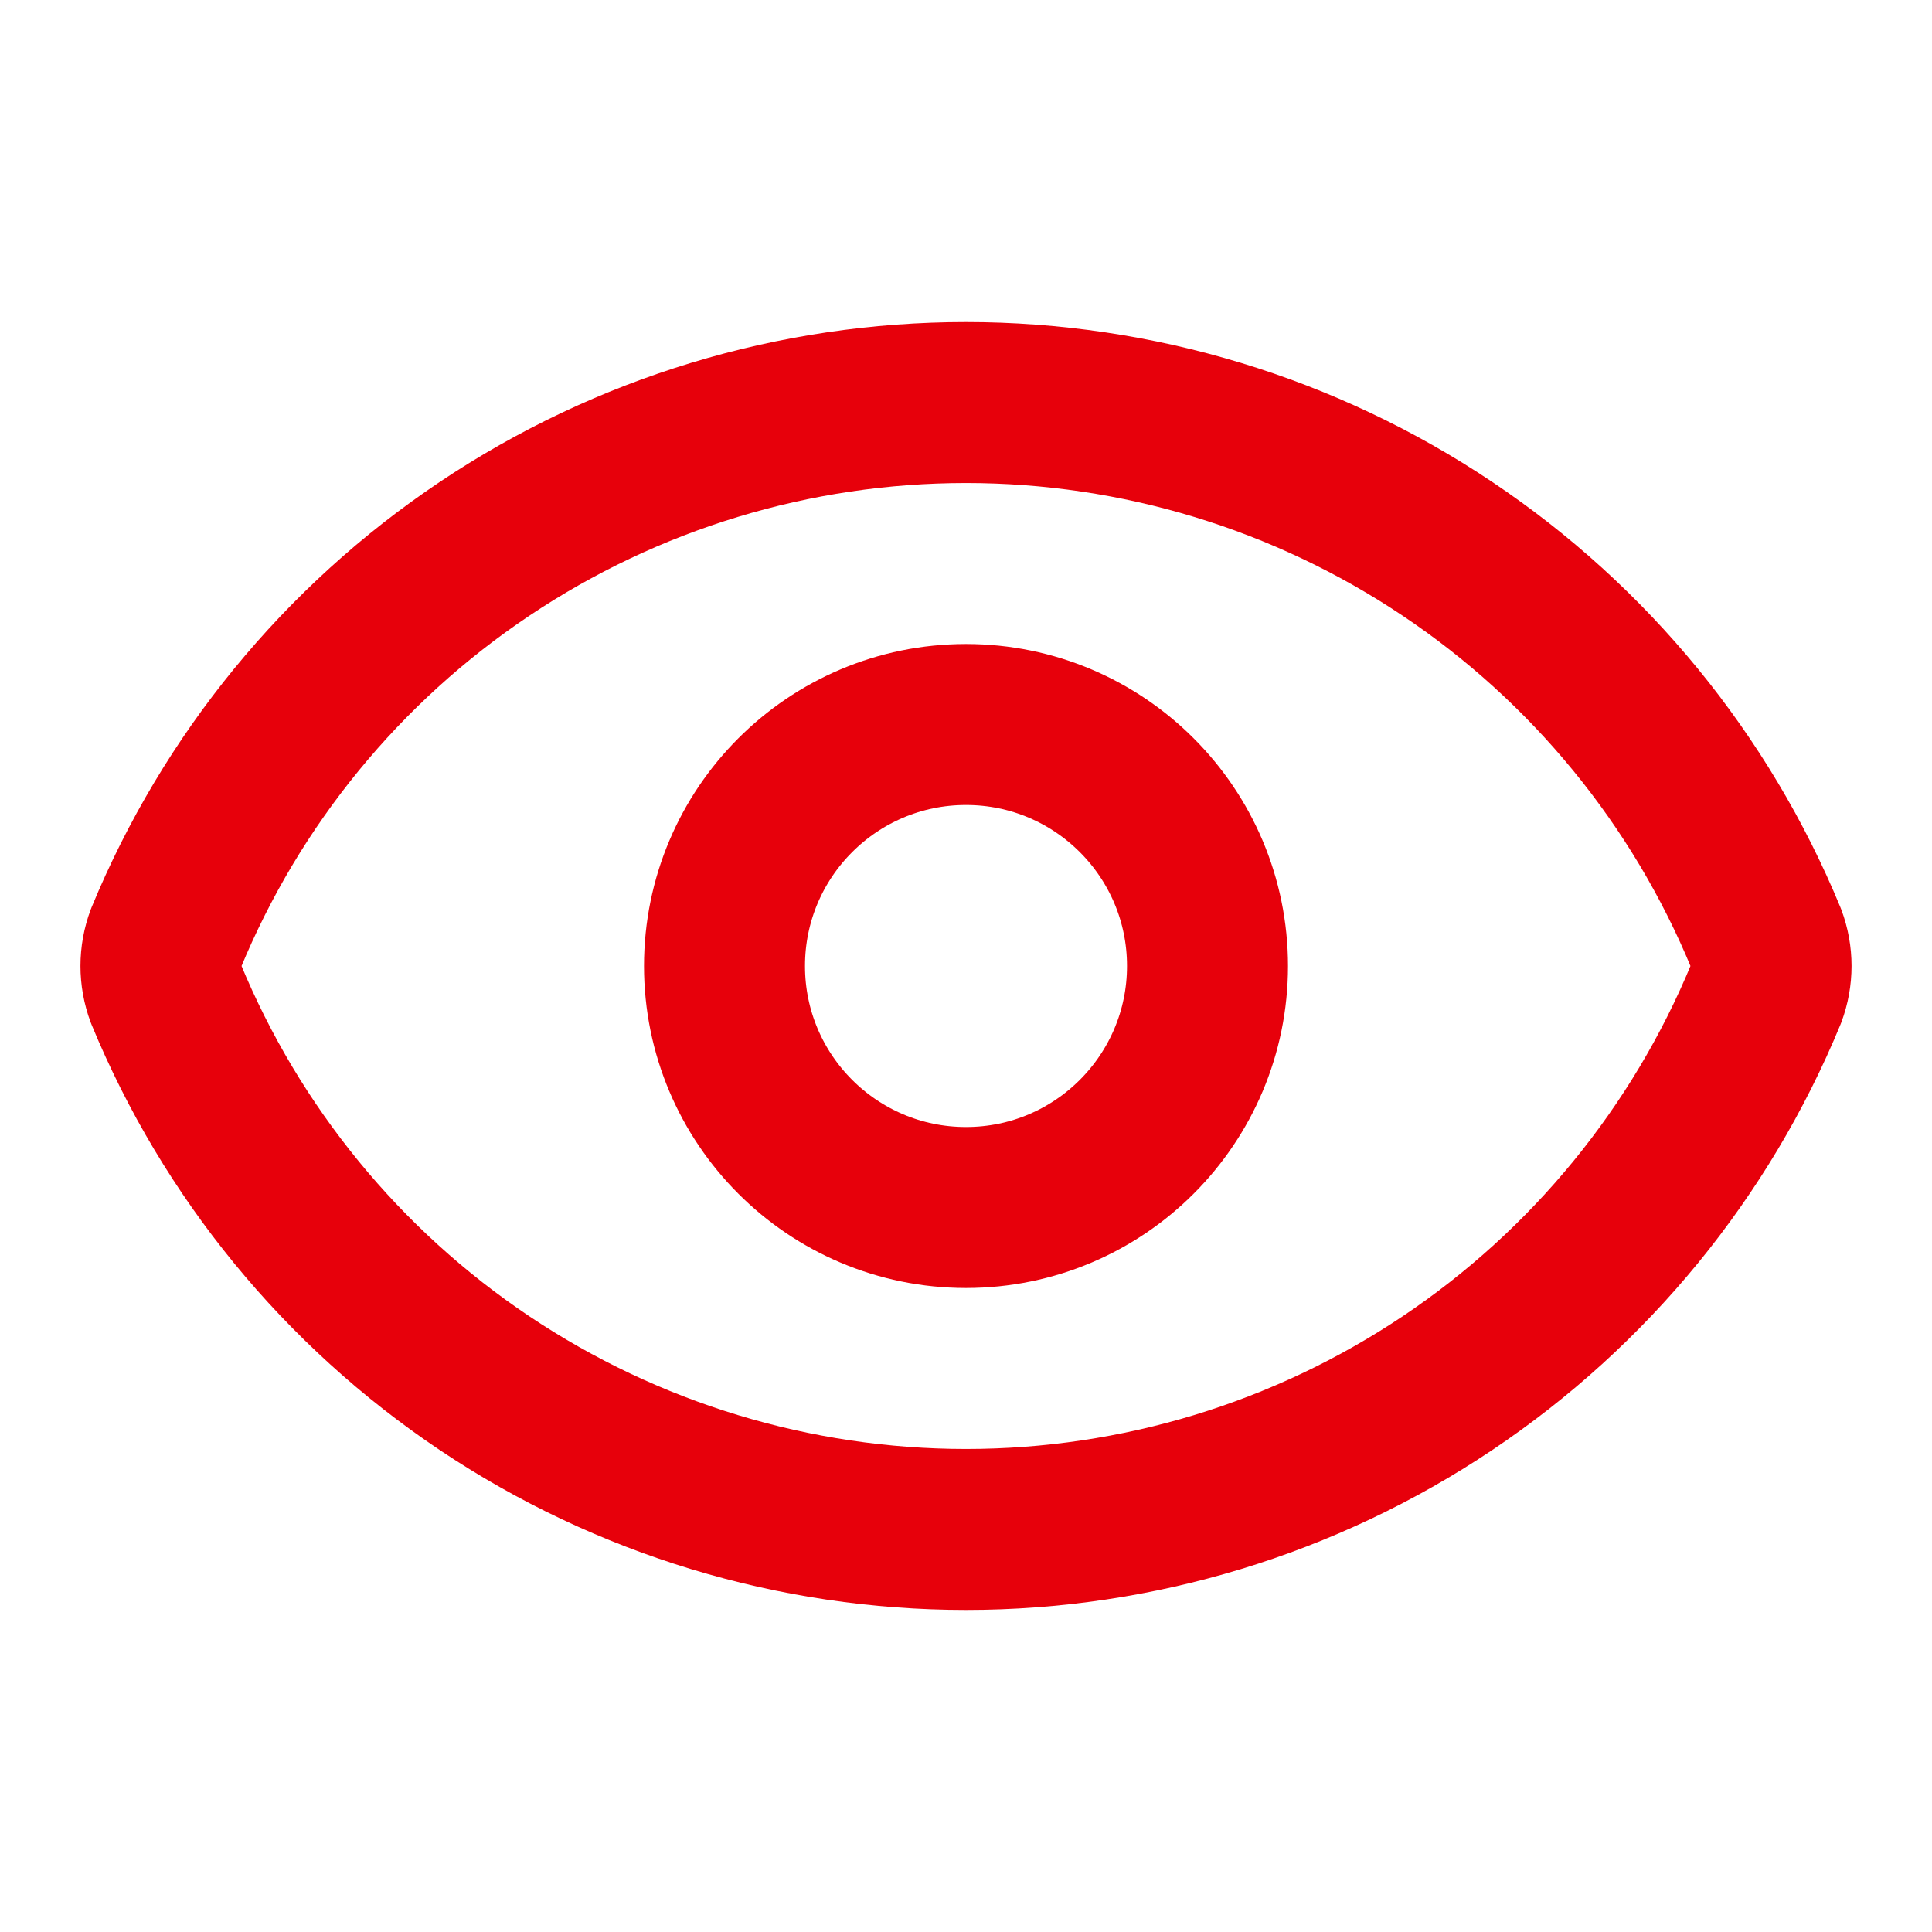
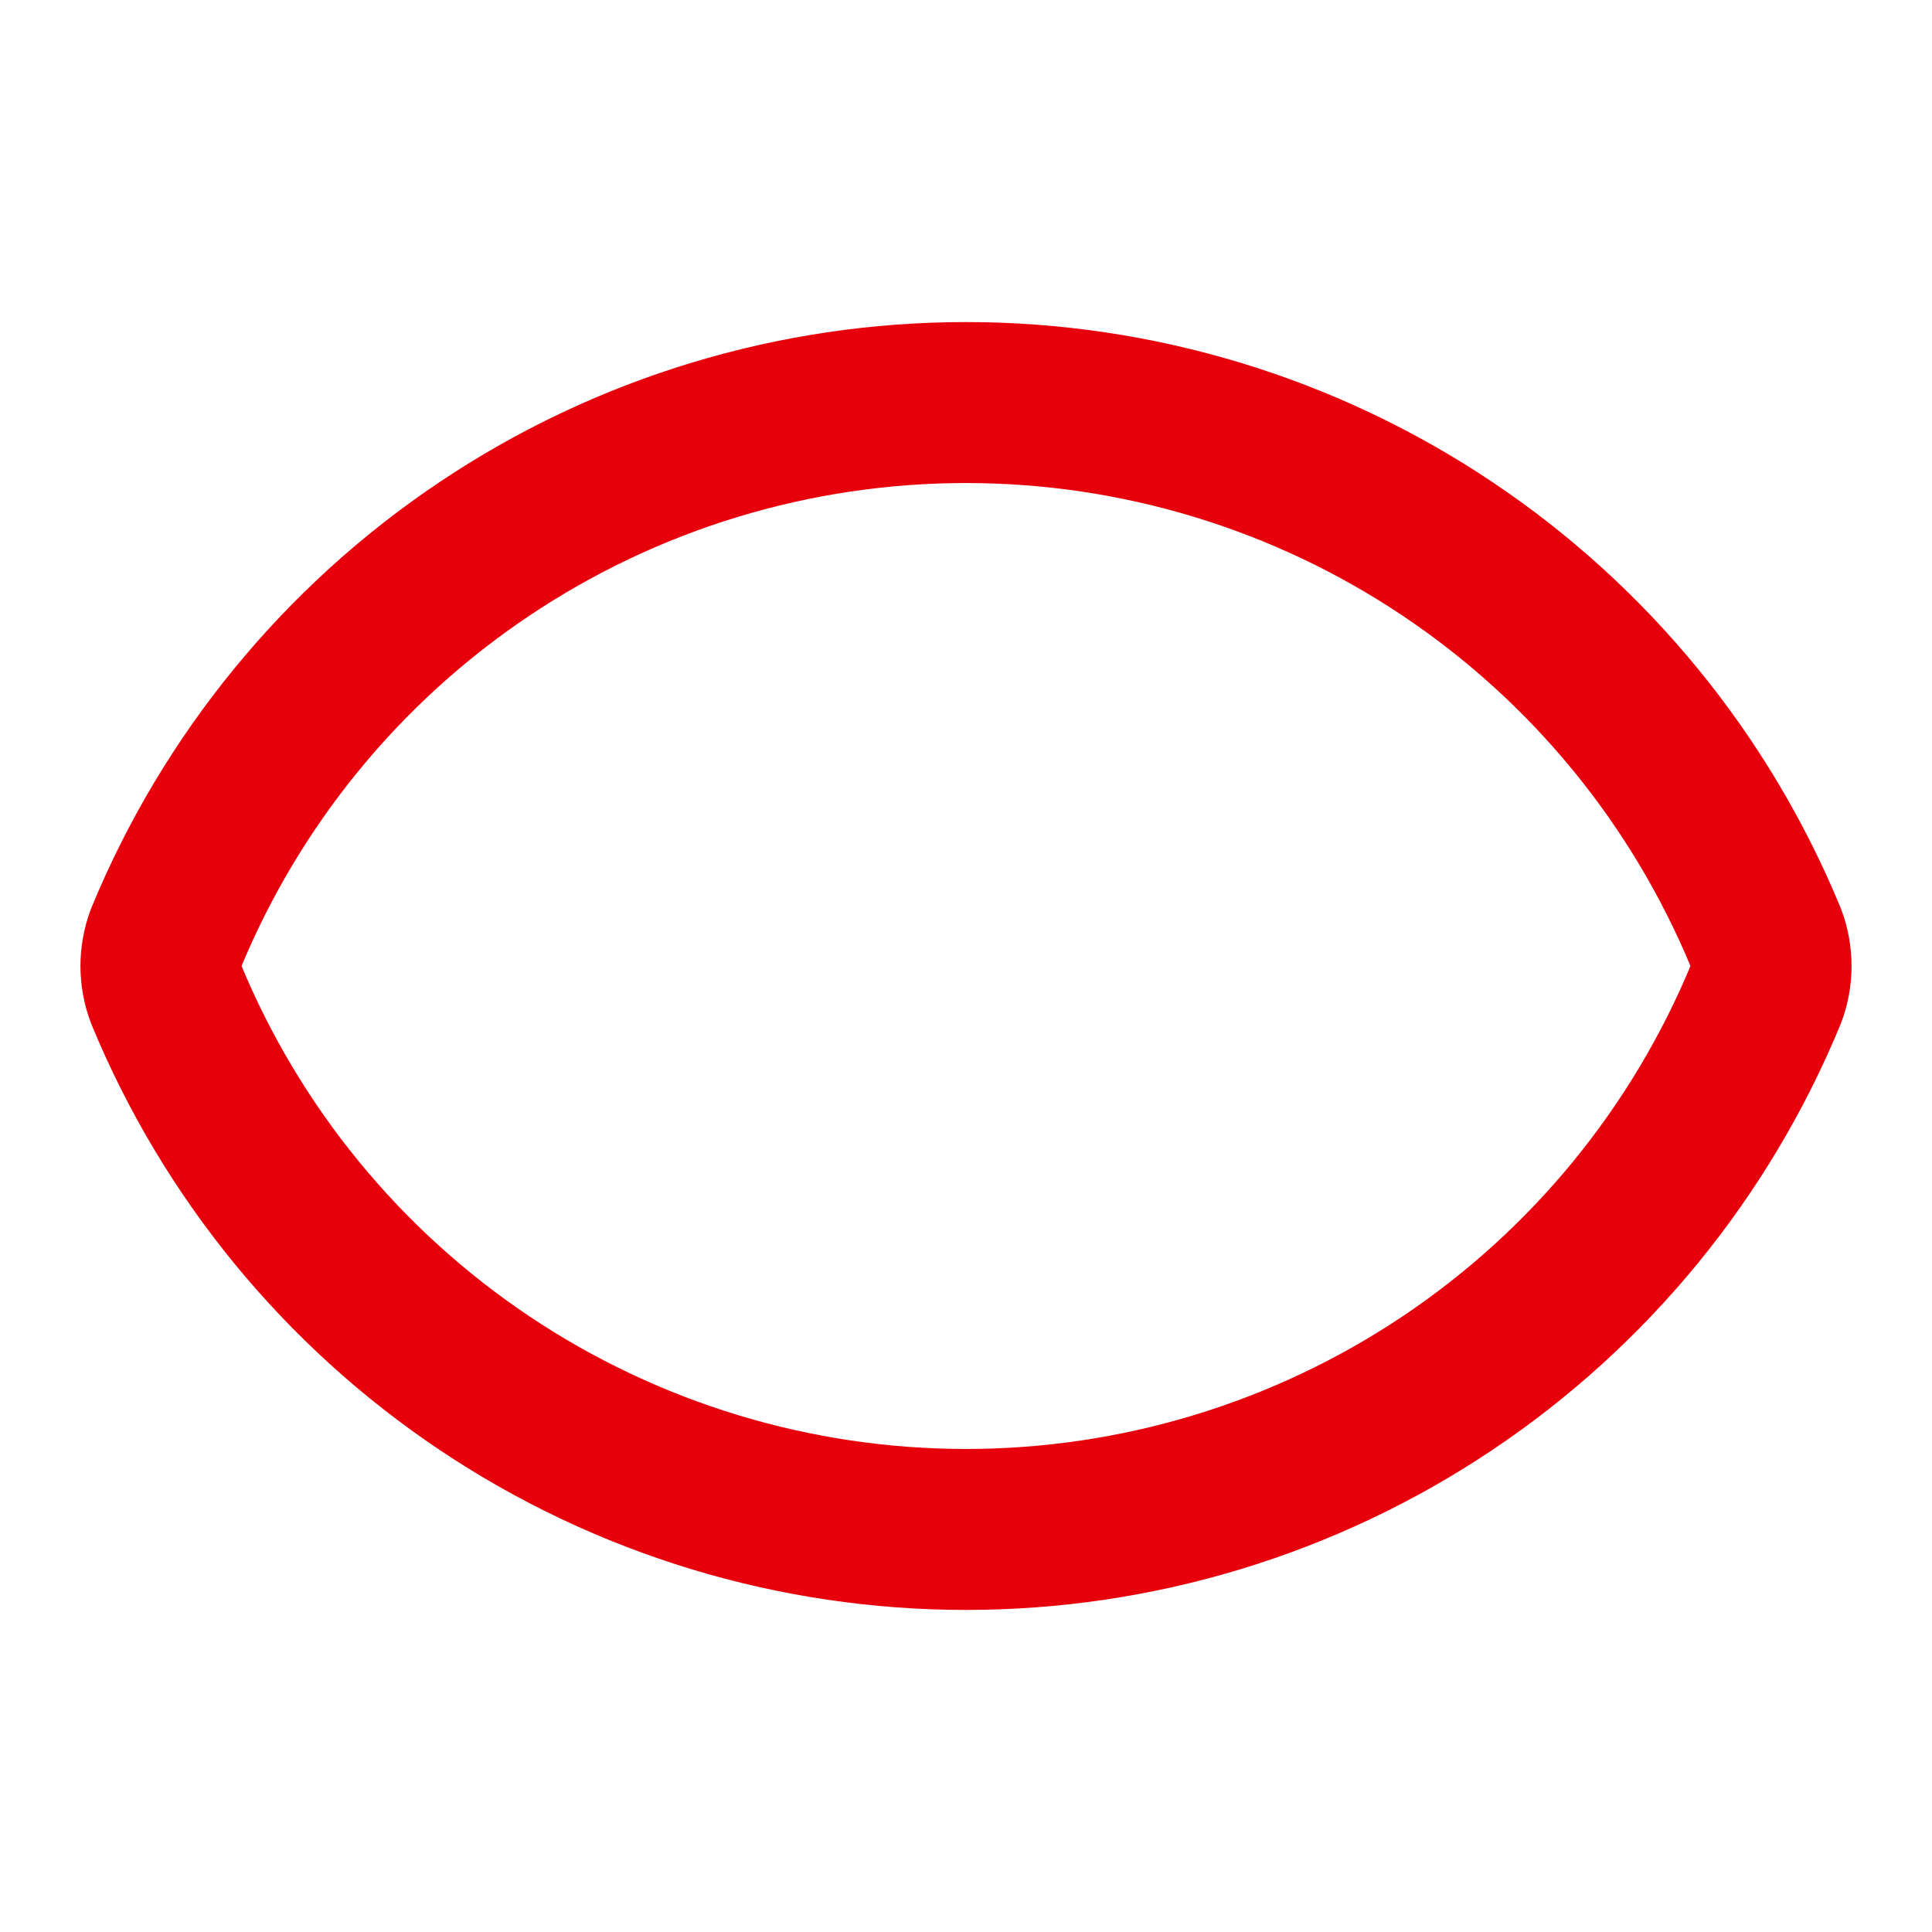
<svg xmlns="http://www.w3.org/2000/svg" width="28" height="28" viewBox="0 0 28 28" fill="none">
  <path d="M2.406 14.406C2.308 14.144 2.308 13.856 2.406 13.594C3.353 11.298 4.96 9.334 7.024 7.953C9.088 6.571 11.516 5.834 14 5.834C16.484 5.834 18.912 6.571 20.976 7.953C23.04 9.334 24.647 11.298 25.594 13.594C25.692 13.856 25.692 14.144 25.594 14.406C24.647 16.702 23.04 18.665 20.976 20.047C18.912 21.428 16.484 22.166 14 22.166C11.516 22.166 9.088 21.428 7.024 20.047C4.96 18.665 3.353 16.702 2.406 14.406Z" stroke="#E7000B" stroke-width="2.333" stroke-linecap="round" stroke-linejoin="round" />
-   <path d="M14 17.5C15.933 17.5 17.5 15.933 17.5 14C17.5 12.067 15.933 10.5 14 10.5C12.067 10.5 10.5 12.067 10.5 14C10.5 15.933 12.067 17.5 14 17.5Z" stroke="#E7000B" stroke-width="2.333" stroke-linecap="round" stroke-linejoin="round" />
</svg>